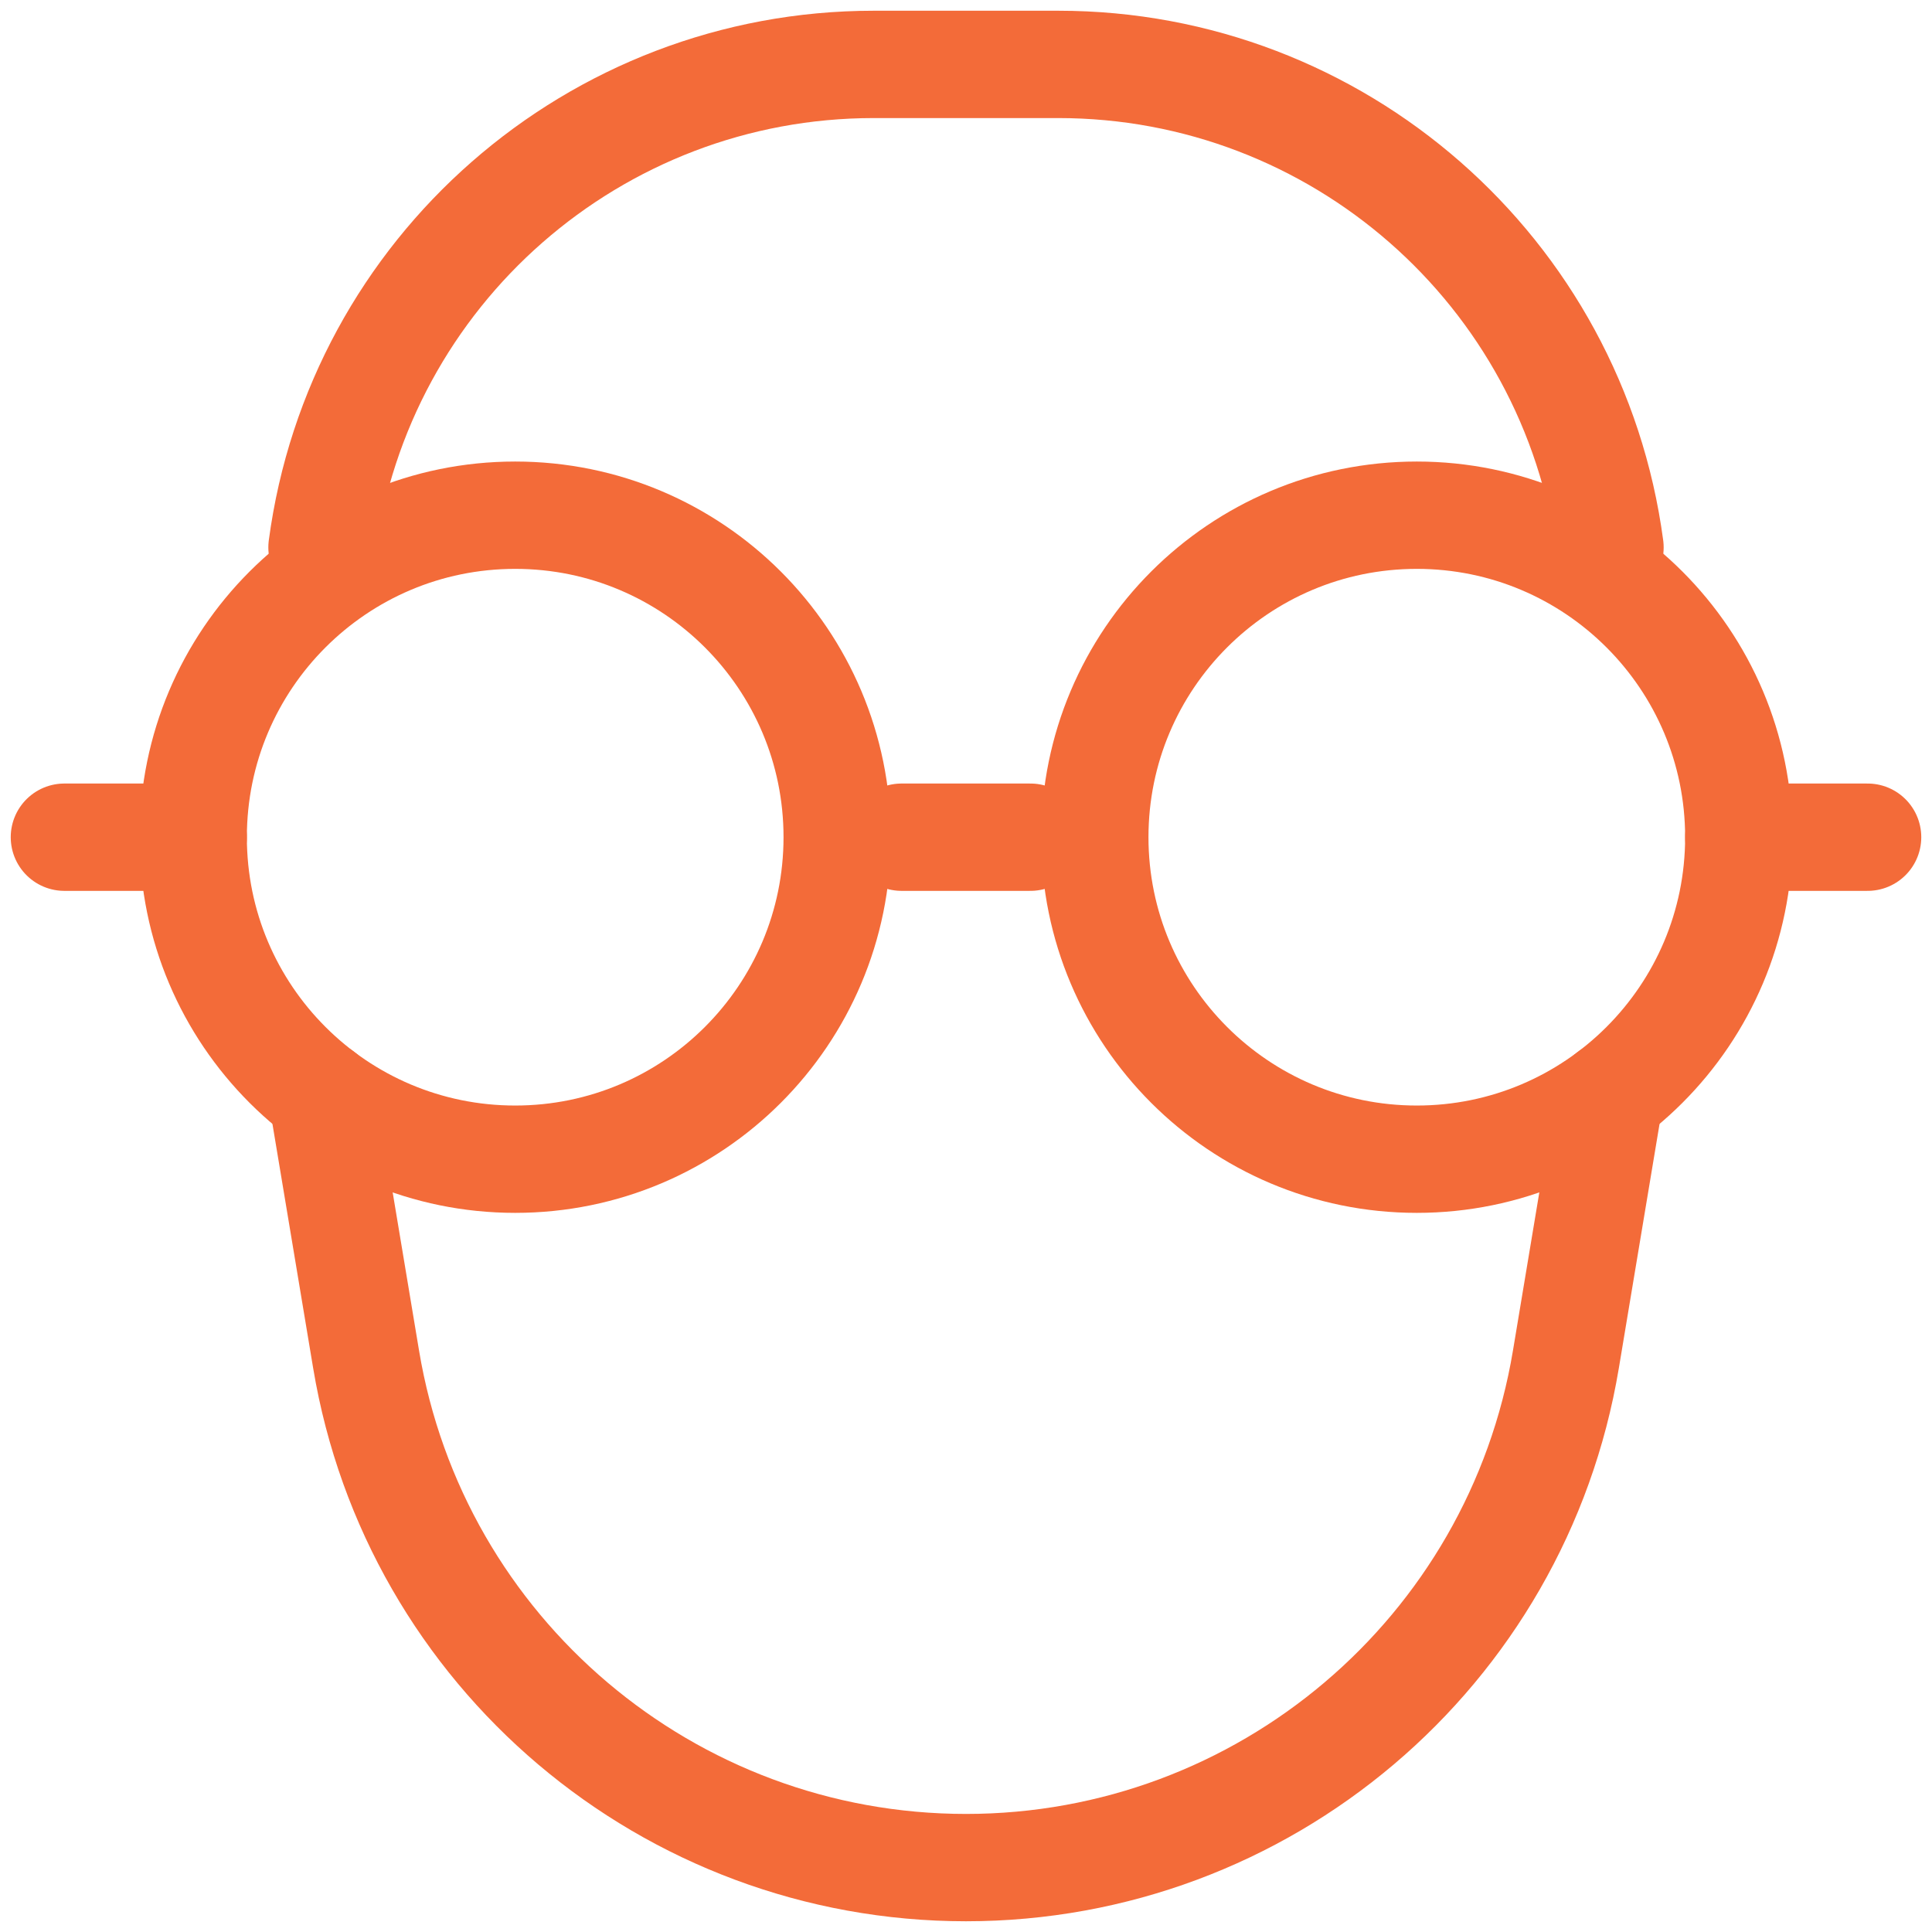
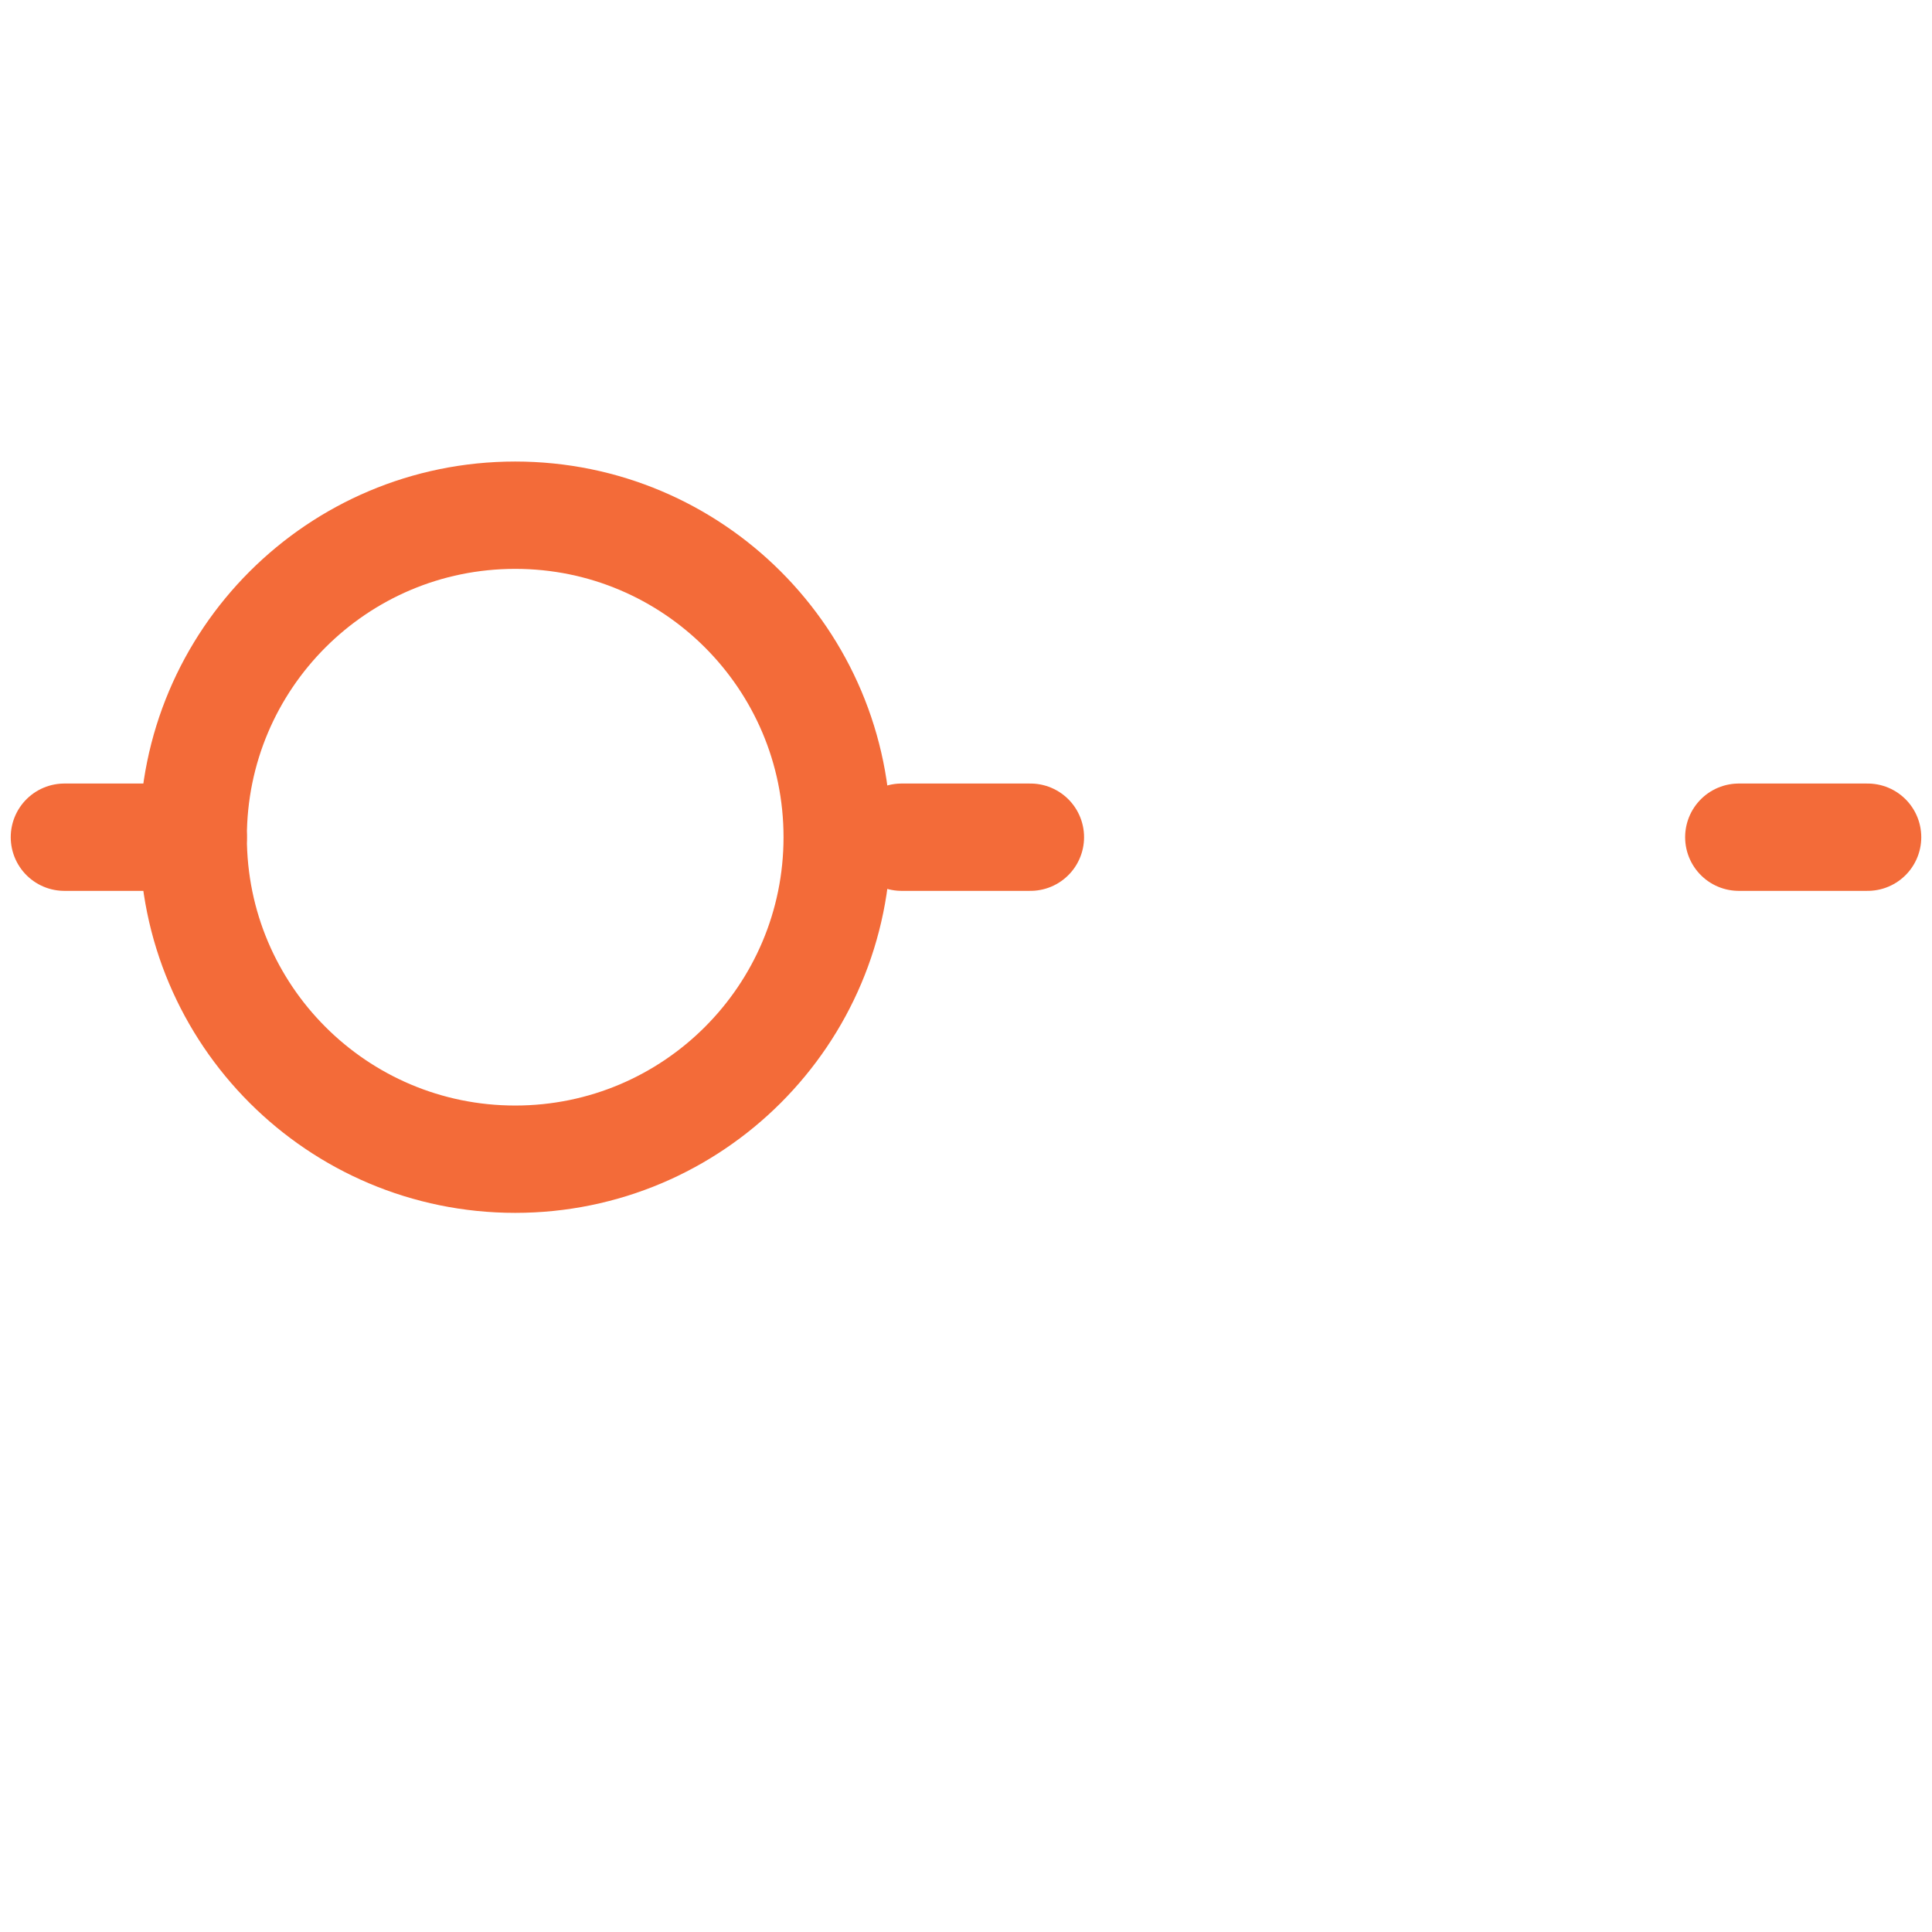
<svg xmlns="http://www.w3.org/2000/svg" width="36" height="36" viewBox="0 0 36 36" fill="none">
  <path fill-rule="evenodd" clip-rule="evenodd" d="M9.6 21.6C12.914 21.6 15.6 18.913 15.6 15.6C15.6 12.286 12.914 9.6 9.6 9.6C6.286 9.6 3.6 12.286 3.6 15.6C3.6 18.913 6.286 21.6 9.6 21.6Z" stroke="#F36B39" stroke-width="2" stroke-linecap="round" />
-   <path fill-rule="evenodd" clip-rule="evenodd" d="M26.4 21.6C29.714 21.6 32.4 18.913 32.4 15.6C32.4 12.286 29.714 9.6 26.4 9.6C23.086 9.6 20.4 12.286 20.4 15.6C20.4 18.913 23.086 21.6 26.4 21.6Z" stroke="#F36B39" stroke-width="2" stroke-linecap="round" />
  <path d="M1.2 15.6H3.6" stroke="#F36B39" stroke-width="2" stroke-linecap="round" />
  <path d="M32.4 15.6H34.8" stroke="#F36B39" stroke-width="2" stroke-linecap="round" />
  <path d="M16.8 15.6H19.2" stroke="#F36B39" stroke-width="2" stroke-linecap="round" />
-   <path d="M6 20.4L6.822 25.331C7.732 30.795 12.46 34.8 18 34.8V34.8C23.54 34.8 28.267 30.795 29.178 25.331L30 20.4" stroke="#F36B39" stroke-width="2" stroke-linecap="round" />
-   <path d="M6 10.2V10.2C6.687 5.048 11.082 1.2 16.28 1.2H19.72C24.918 1.2 29.313 5.048 30 10.2V10.2" stroke="#F36B39" stroke-width="2" stroke-linecap="round" />
</svg>